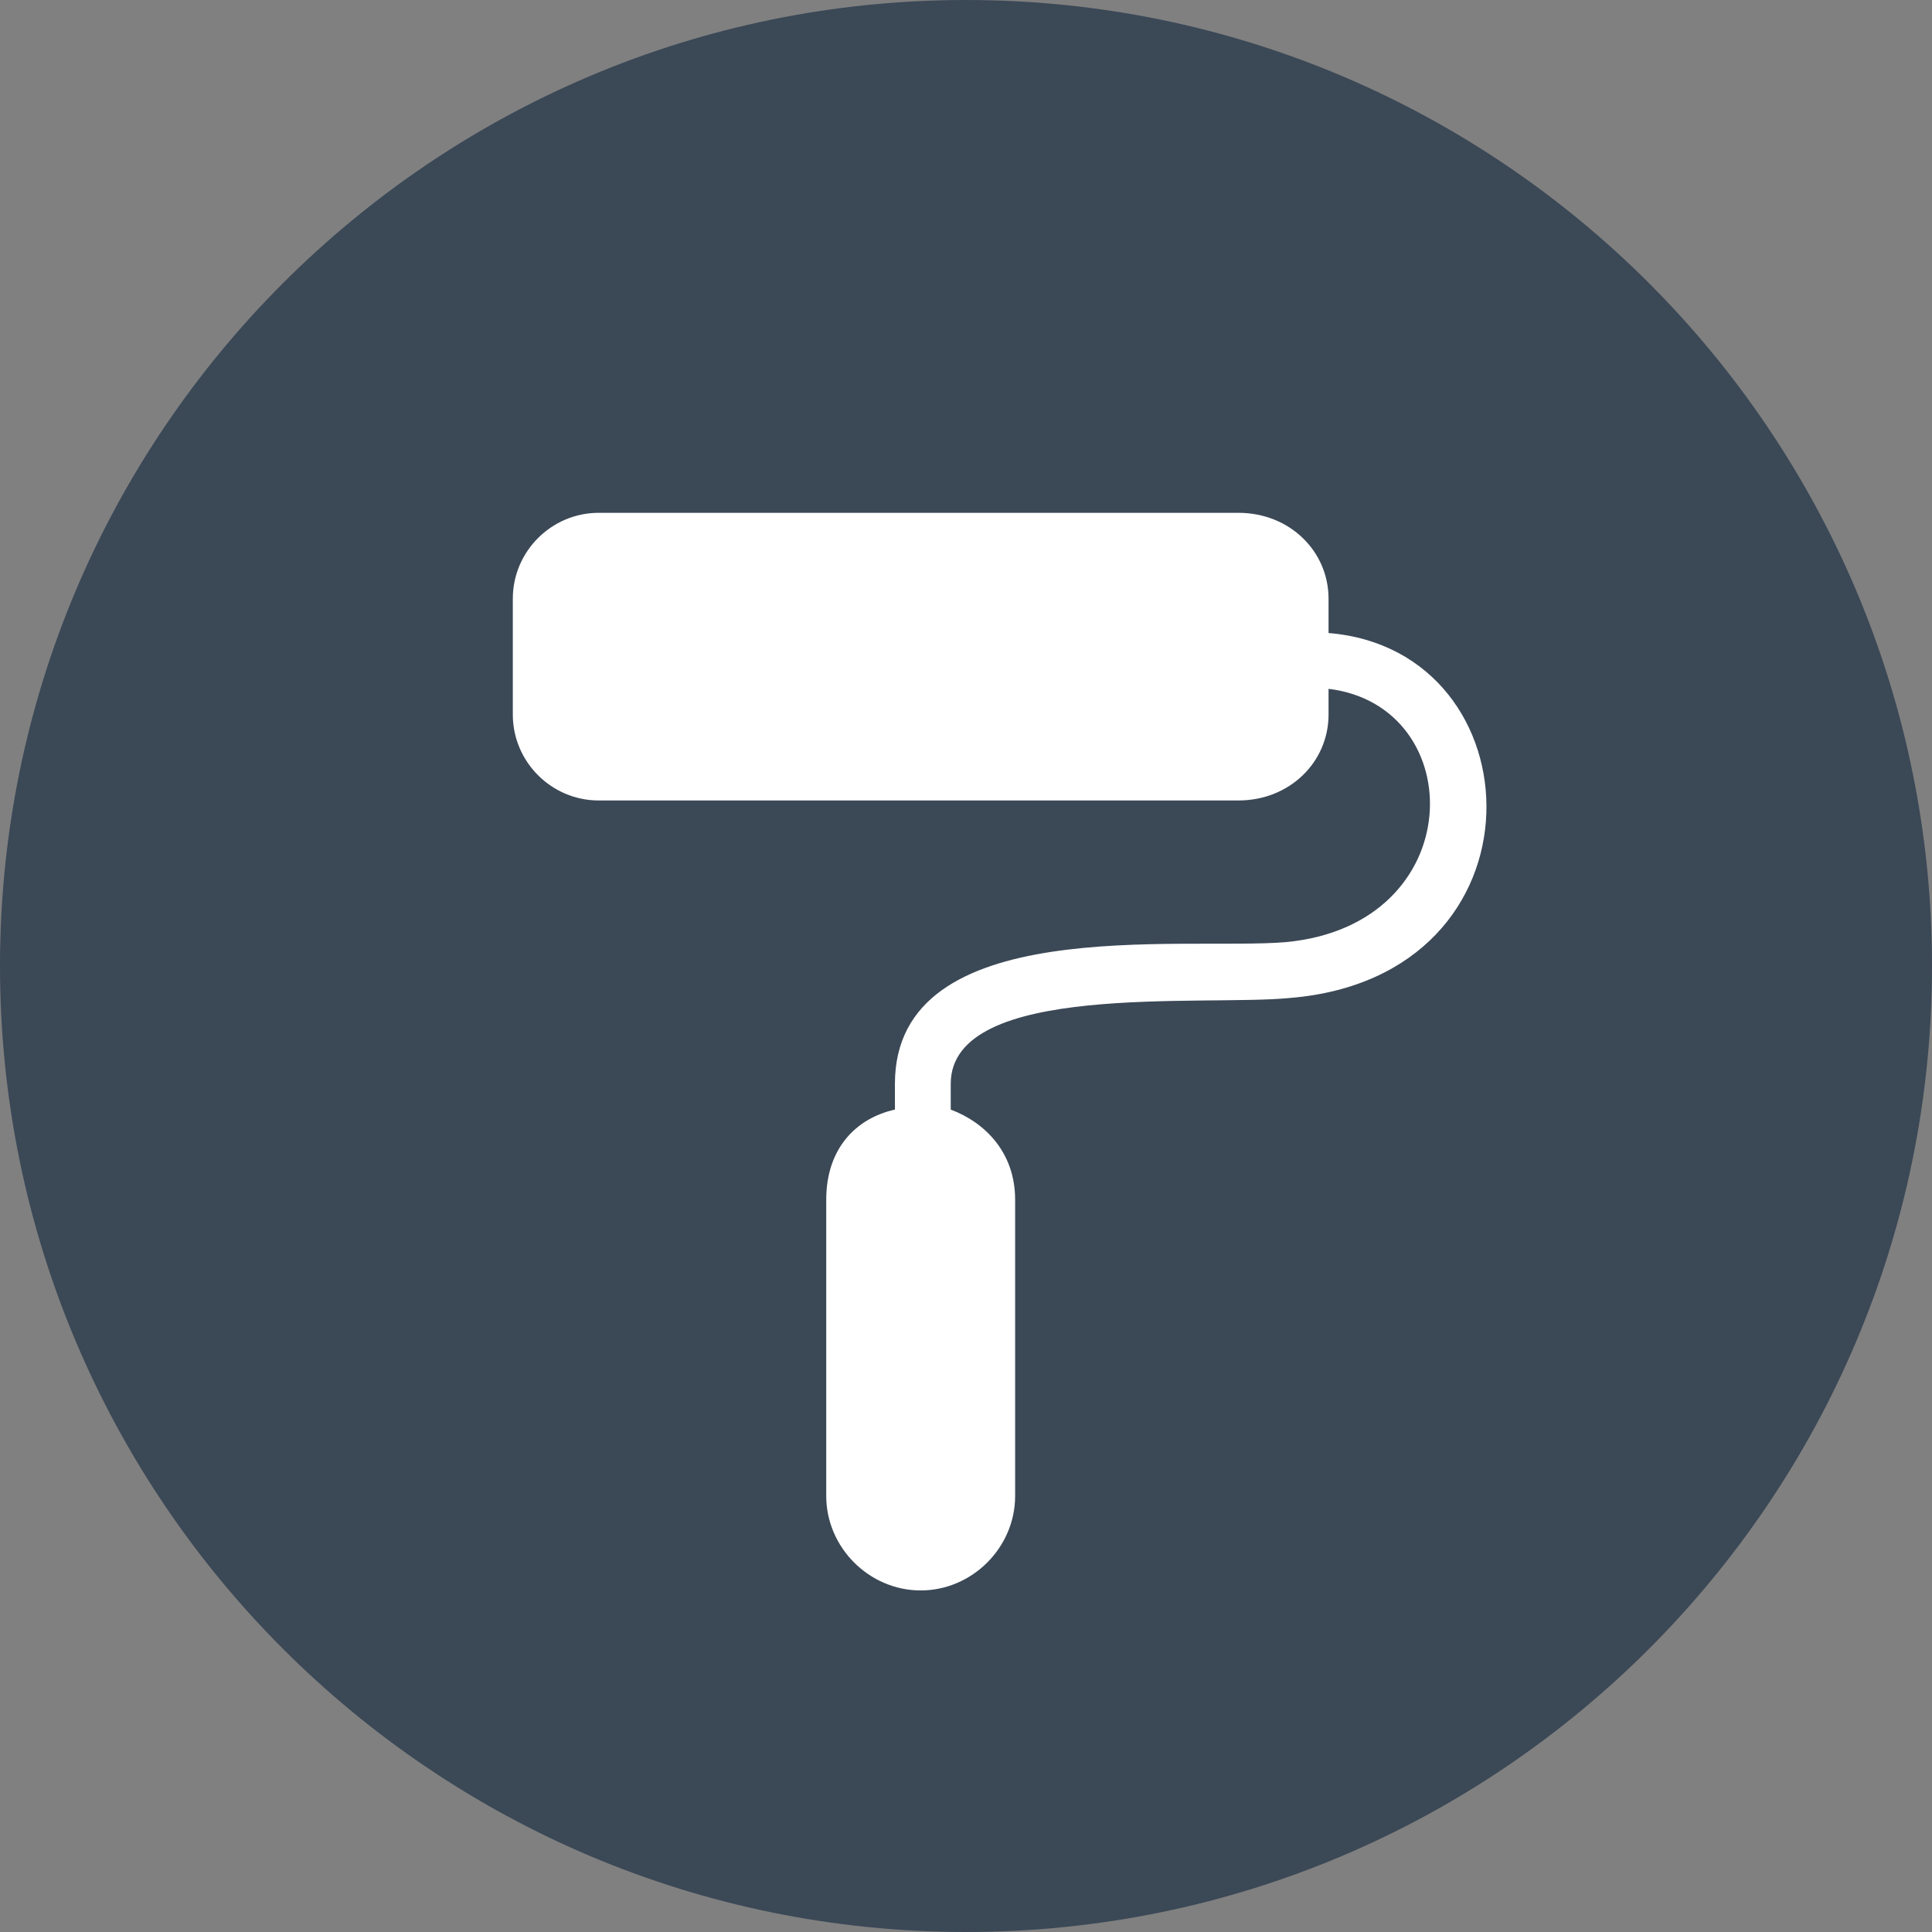
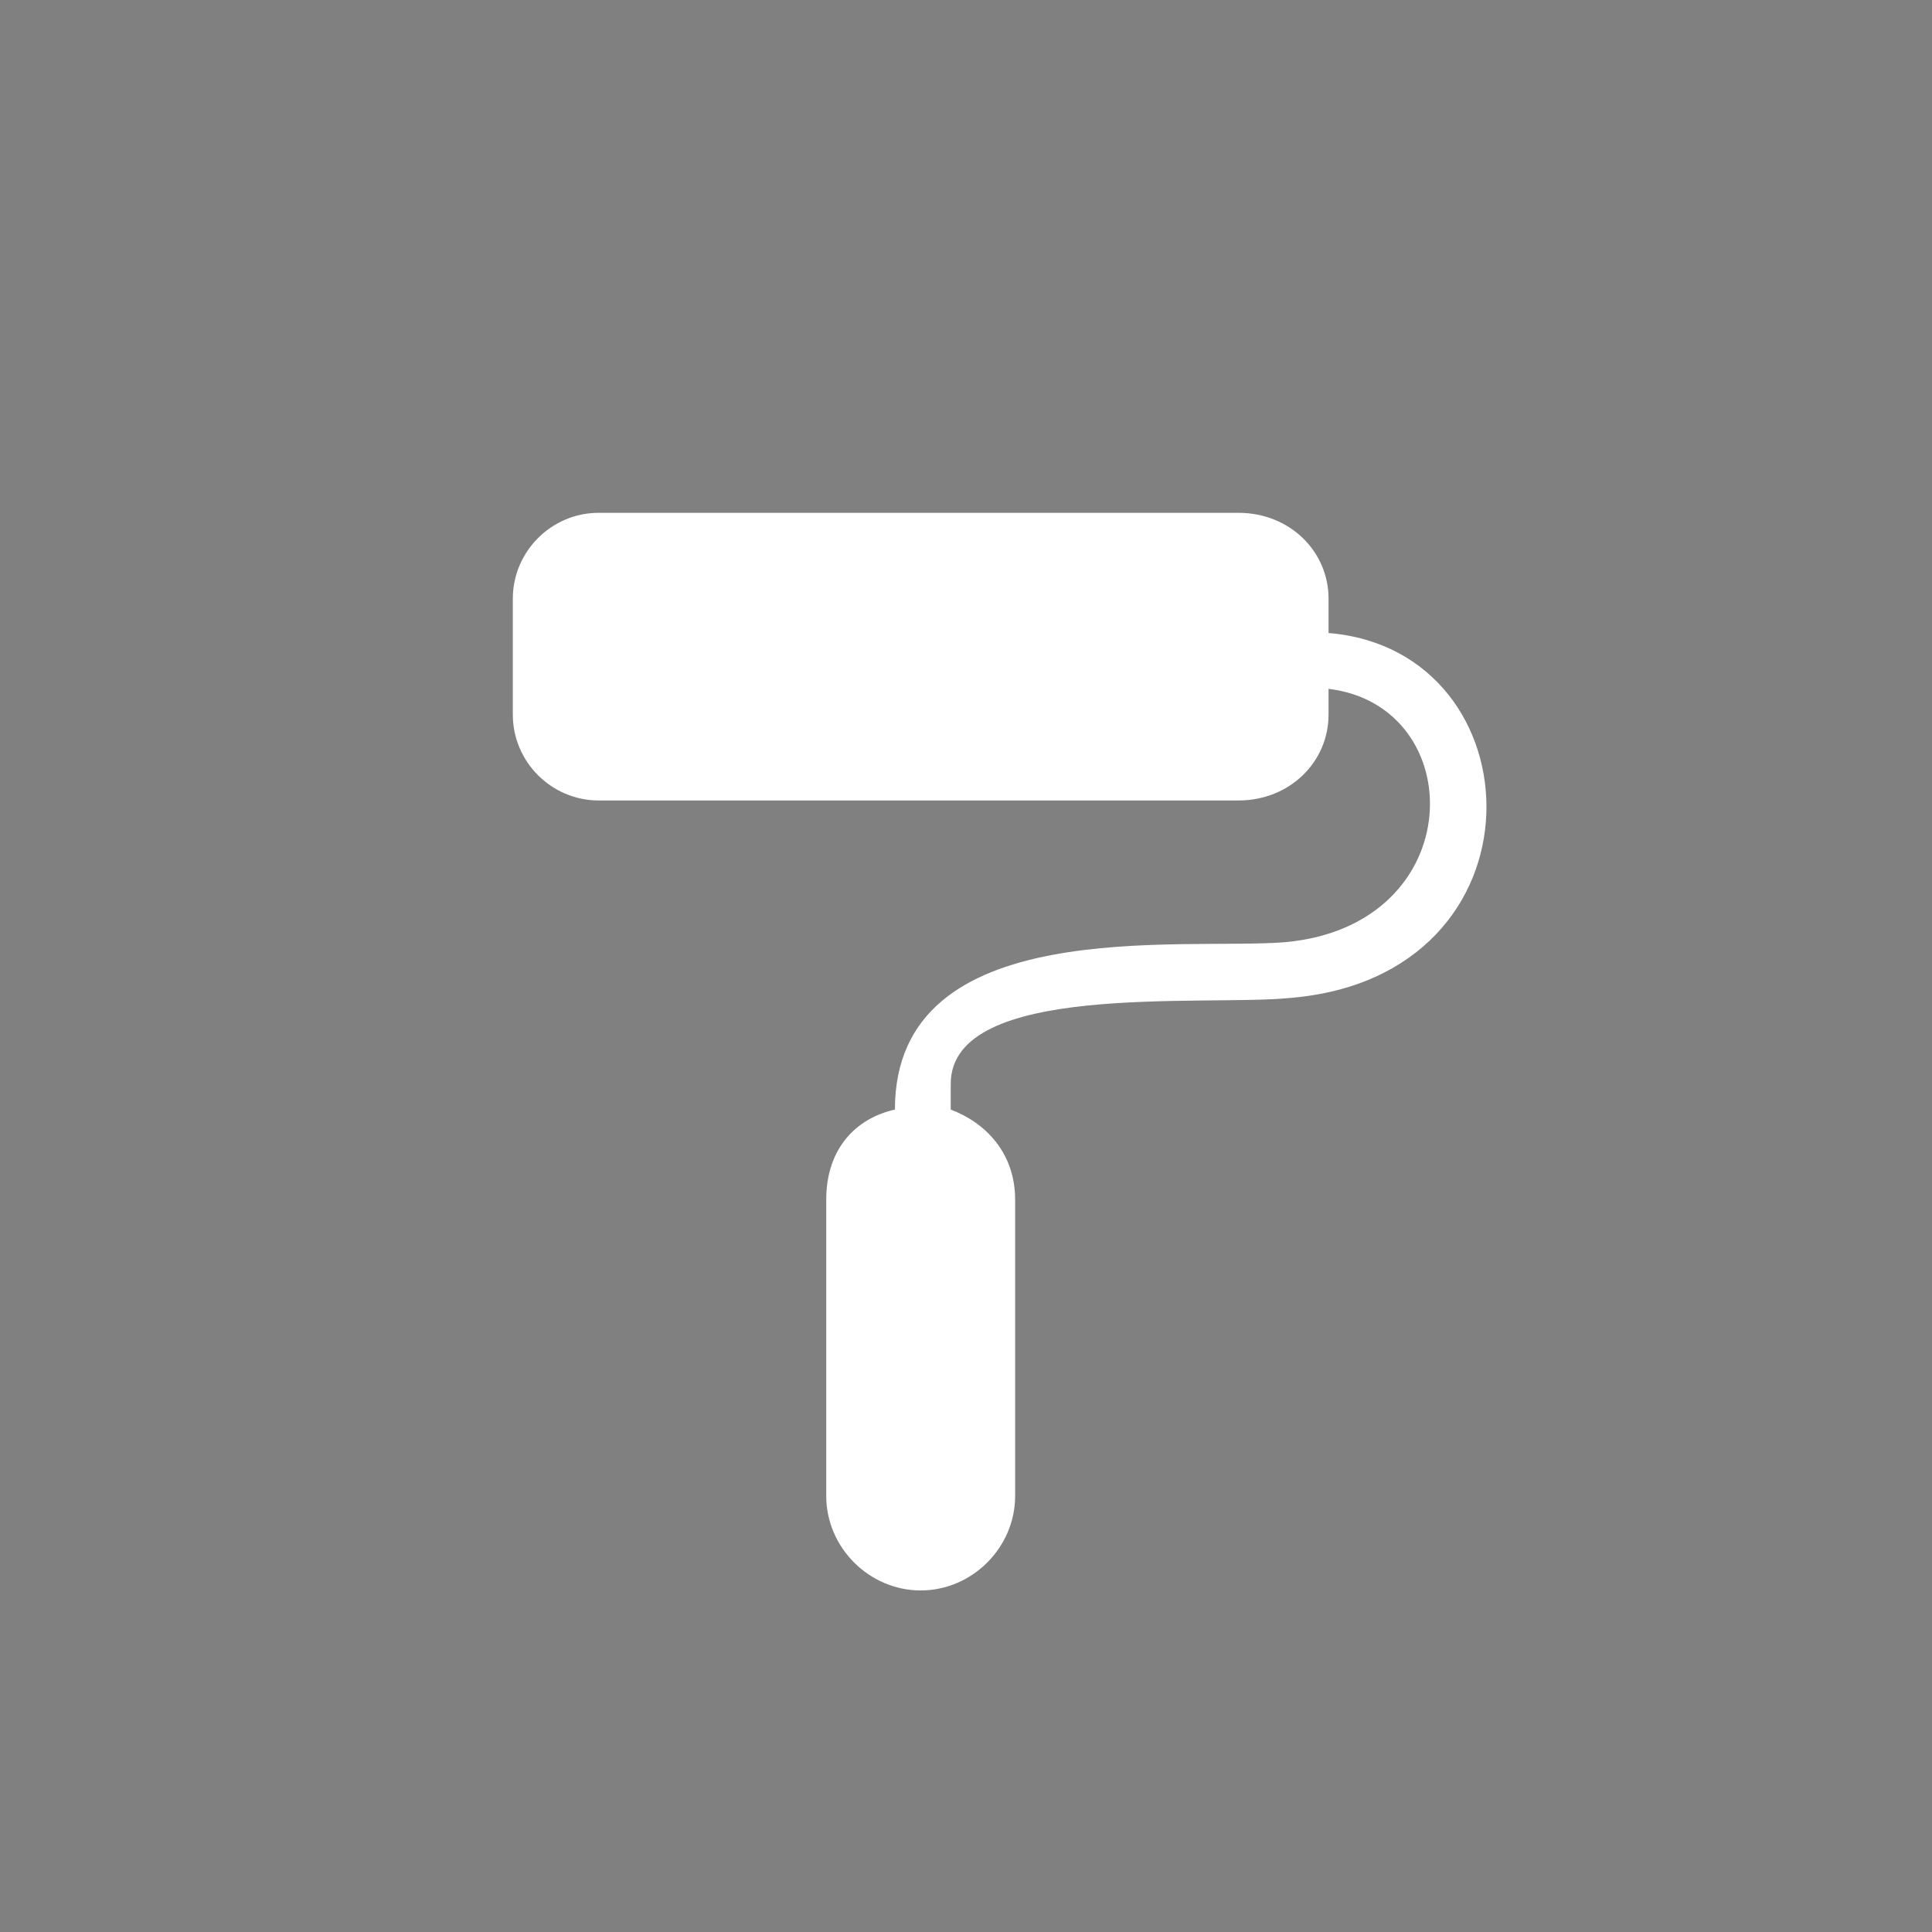
<svg xmlns="http://www.w3.org/2000/svg" width="81px" height="81px" version="1.1" xml:space="preserve" style="fill-rule:evenodd;clip-rule:evenodd;stroke-linejoin:round;stroke-miterlimit:2;">
  <rect width="100%" height="100%" fill="#808080" stroke="none" />
  <g id="Page-1">
    <g id="učestalo-postavljana_pitanja_i_ostali_About_pageovi-Copy-18">
      <g id="Group-19">
-         <path id="Rectangle_13561-10" d="M81,40.5C81,18.147 62.853,0 40.5,0C18.147,0 0,18.147 0,40.5C0,62.853 18.147,81 40.5,81C62.853,81 81,62.853 81,40.5Z" style="fill:rgb(59,72,86);" />
        <g id="noun_paint_1765422" transform="matrix(1,0,0,1,21.5,21.5)">
-           <path id="Path" d="M34.2,5.04C43.02,5.76 43.56,19.44 32.58,20.34C28.98,20.7 18.36,19.62 18.36,23.94L18.36,25.02C19.8,25.56 21.06,26.82 21.06,28.8L21.06,41.22C21.06,43.38 19.26,45.18 17.1,45.18C14.94,45.18 13.14,43.38 13.14,41.22L13.14,28.8C13.14,26.64 14.4,25.38 16.02,25.02L16.02,23.94C16.02,16.74 28.08,18.36 32.4,18C40.14,17.28 40.14,8.1 34.2,7.38L34.2,8.46C34.2,10.44 32.58,12.06 30.42,12.06L3.6,12.06C1.62,12.06 0,10.44 0,8.46L0,3.6C0,1.62 1.62,0 3.6,0L30.42,0C32.58,0 34.2,1.62 34.2,3.6L34.2,5.04Z" style="fill:white;fill-rule:nonzero;" />
+           <path id="Path" d="M34.2,5.04C43.02,5.76 43.56,19.44 32.58,20.34C28.98,20.7 18.36,19.62 18.36,23.94L18.36,25.02C19.8,25.56 21.06,26.82 21.06,28.8L21.06,41.22C21.06,43.38 19.26,45.18 17.1,45.18C14.94,45.18 13.14,43.38 13.14,41.22L13.14,28.8C13.14,26.64 14.4,25.38 16.02,25.02C16.02,16.74 28.08,18.36 32.4,18C40.14,17.28 40.14,8.1 34.2,7.38L34.2,8.46C34.2,10.44 32.58,12.06 30.42,12.06L3.6,12.06C1.62,12.06 0,10.44 0,8.46L0,3.6C0,1.62 1.62,0 3.6,0L30.42,0C32.58,0 34.2,1.62 34.2,3.6L34.2,5.04Z" style="fill:white;fill-rule:nonzero;" />
        </g>
      </g>
    </g>
  </g>
</svg>